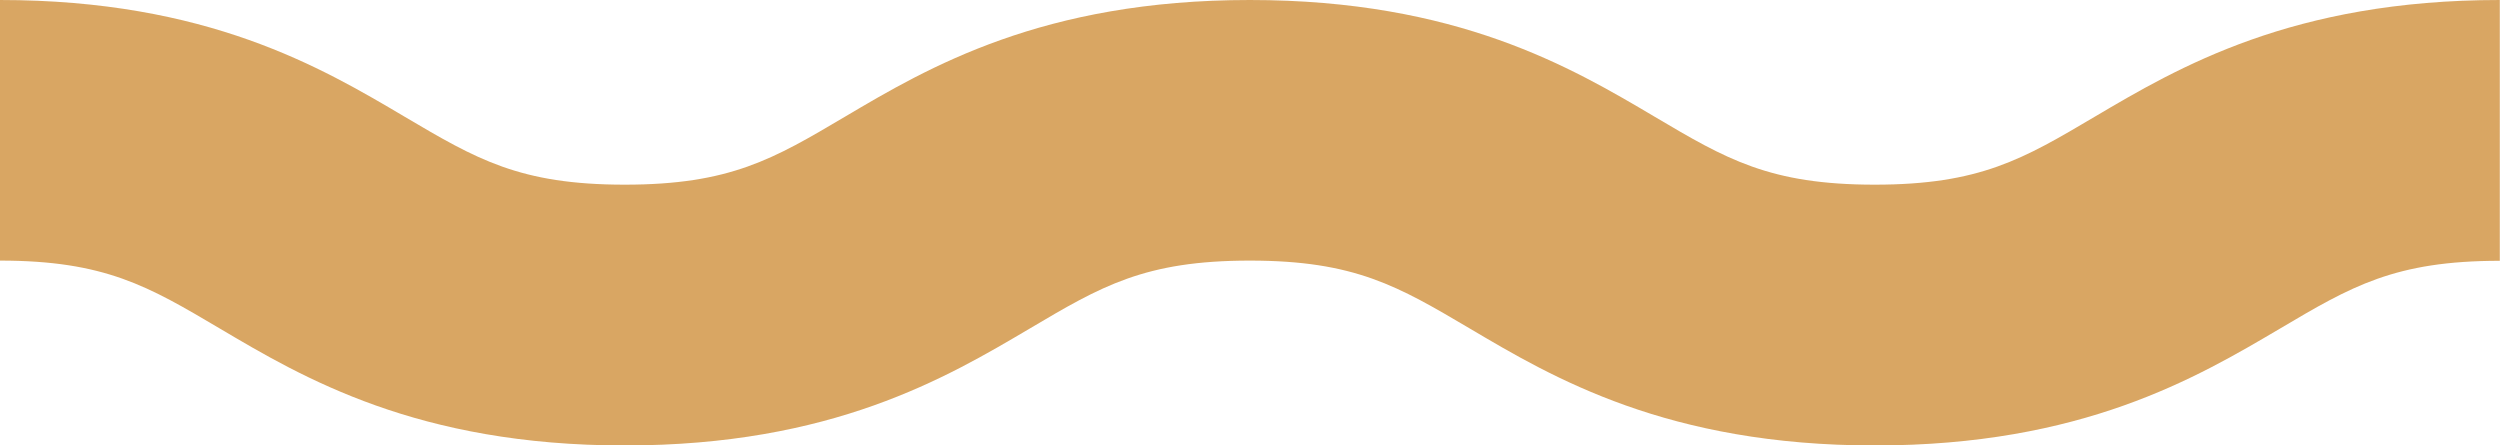
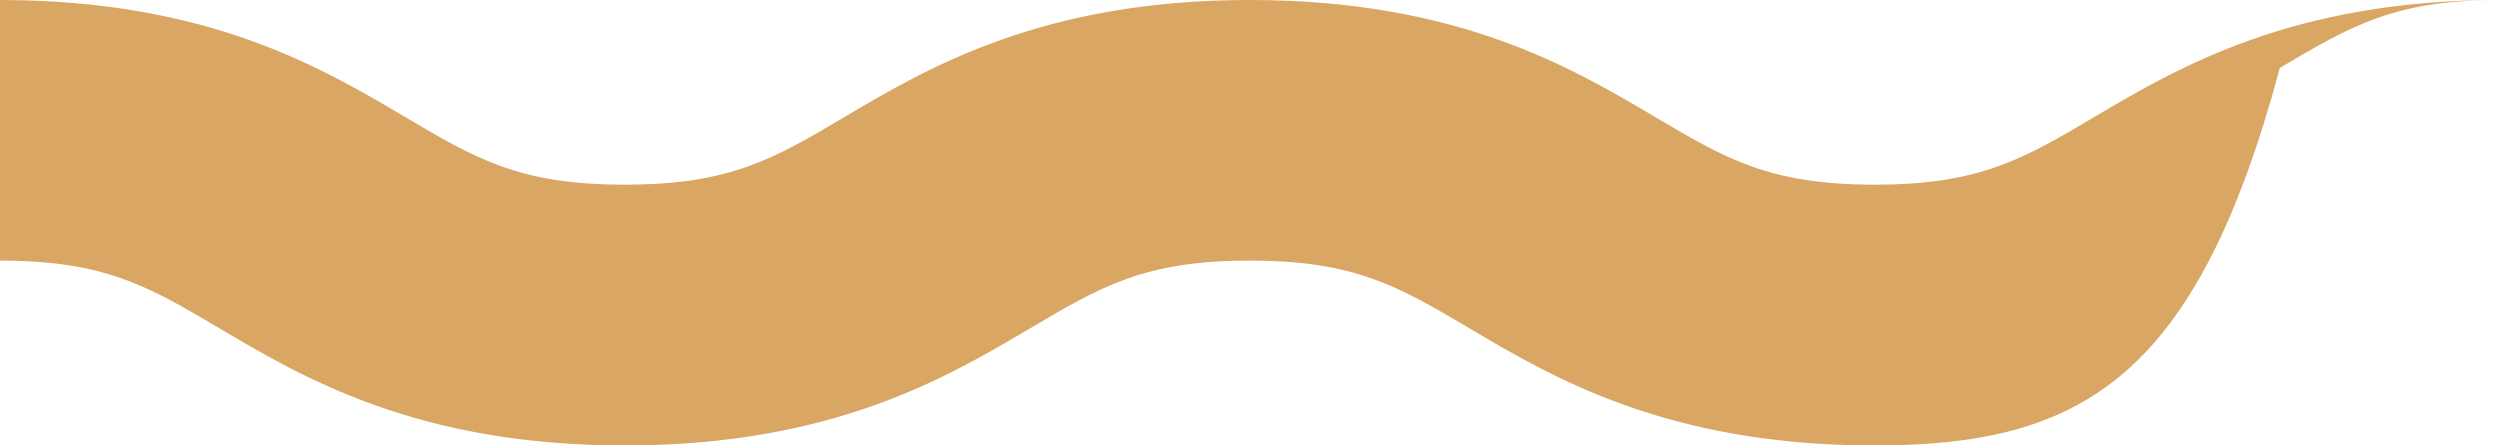
<svg xmlns="http://www.w3.org/2000/svg" version="1.1" id="fala-background" x="0px" y="0px" viewBox="0 0 1241.4 221.2" style="enable-background:new 0 0 1241.4 221.2;" xml:space="preserve">
  <style>.f-bg-w{fill:#D9A663;}</style>
  <g id="fala_x5F_bg_w">
-     <path id="Path_13" class="f-bg-w" d="M931,221.2c-103,0-159.8-33.6-201.2-58.1c-35.6-21-57-33.7-109.2-33.7s-73.7,12.7-109.2,33.7   c-41.5,24.5-98.2,58.1-201.2,58.1c-102.9,0-159.7-33.6-201.1-58.1c-35.5-21-57-33.7-109.2-33.7V0c103,0,159.7,33.5,201.1,58   c35.6,21,57,33.7,109.2,33.7C362.5,91.7,384,79,419.5,58c41.4-24.5,98.2-58,201.1-58c103,0,159.7,33.5,201.1,58   c35.5,21,57,33.7,109.2,33.7c52.2,0,73.7-12.7,109.2-33.7c41.5-24.5,98.2-58,201.2-58v129.5c-52.2,0-73.7,12.7-109.2,33.7   C1090.7,187.6,1033.9,221.2,931,221.2" />
+     <path id="Path_13" class="f-bg-w" d="M931,221.2c-103,0-159.8-33.6-201.2-58.1c-35.6-21-57-33.7-109.2-33.7s-73.7,12.7-109.2,33.7   c-41.5,24.5-98.2,58.1-201.2,58.1c-102.9,0-159.7-33.6-201.1-58.1c-35.5-21-57-33.7-109.2-33.7V0c103,0,159.7,33.5,201.1,58   c35.6,21,57,33.7,109.2,33.7C362.5,91.7,384,79,419.5,58c41.4-24.5,98.2-58,201.1-58c103,0,159.7,33.5,201.1,58   c35.5,21,57,33.7,109.2,33.7c52.2,0,73.7-12.7,109.2-33.7c41.5-24.5,98.2-58,201.2-58c-52.2,0-73.7,12.7-109.2,33.7   C1090.7,187.6,1033.9,221.2,931,221.2" />
  </g>
</svg>